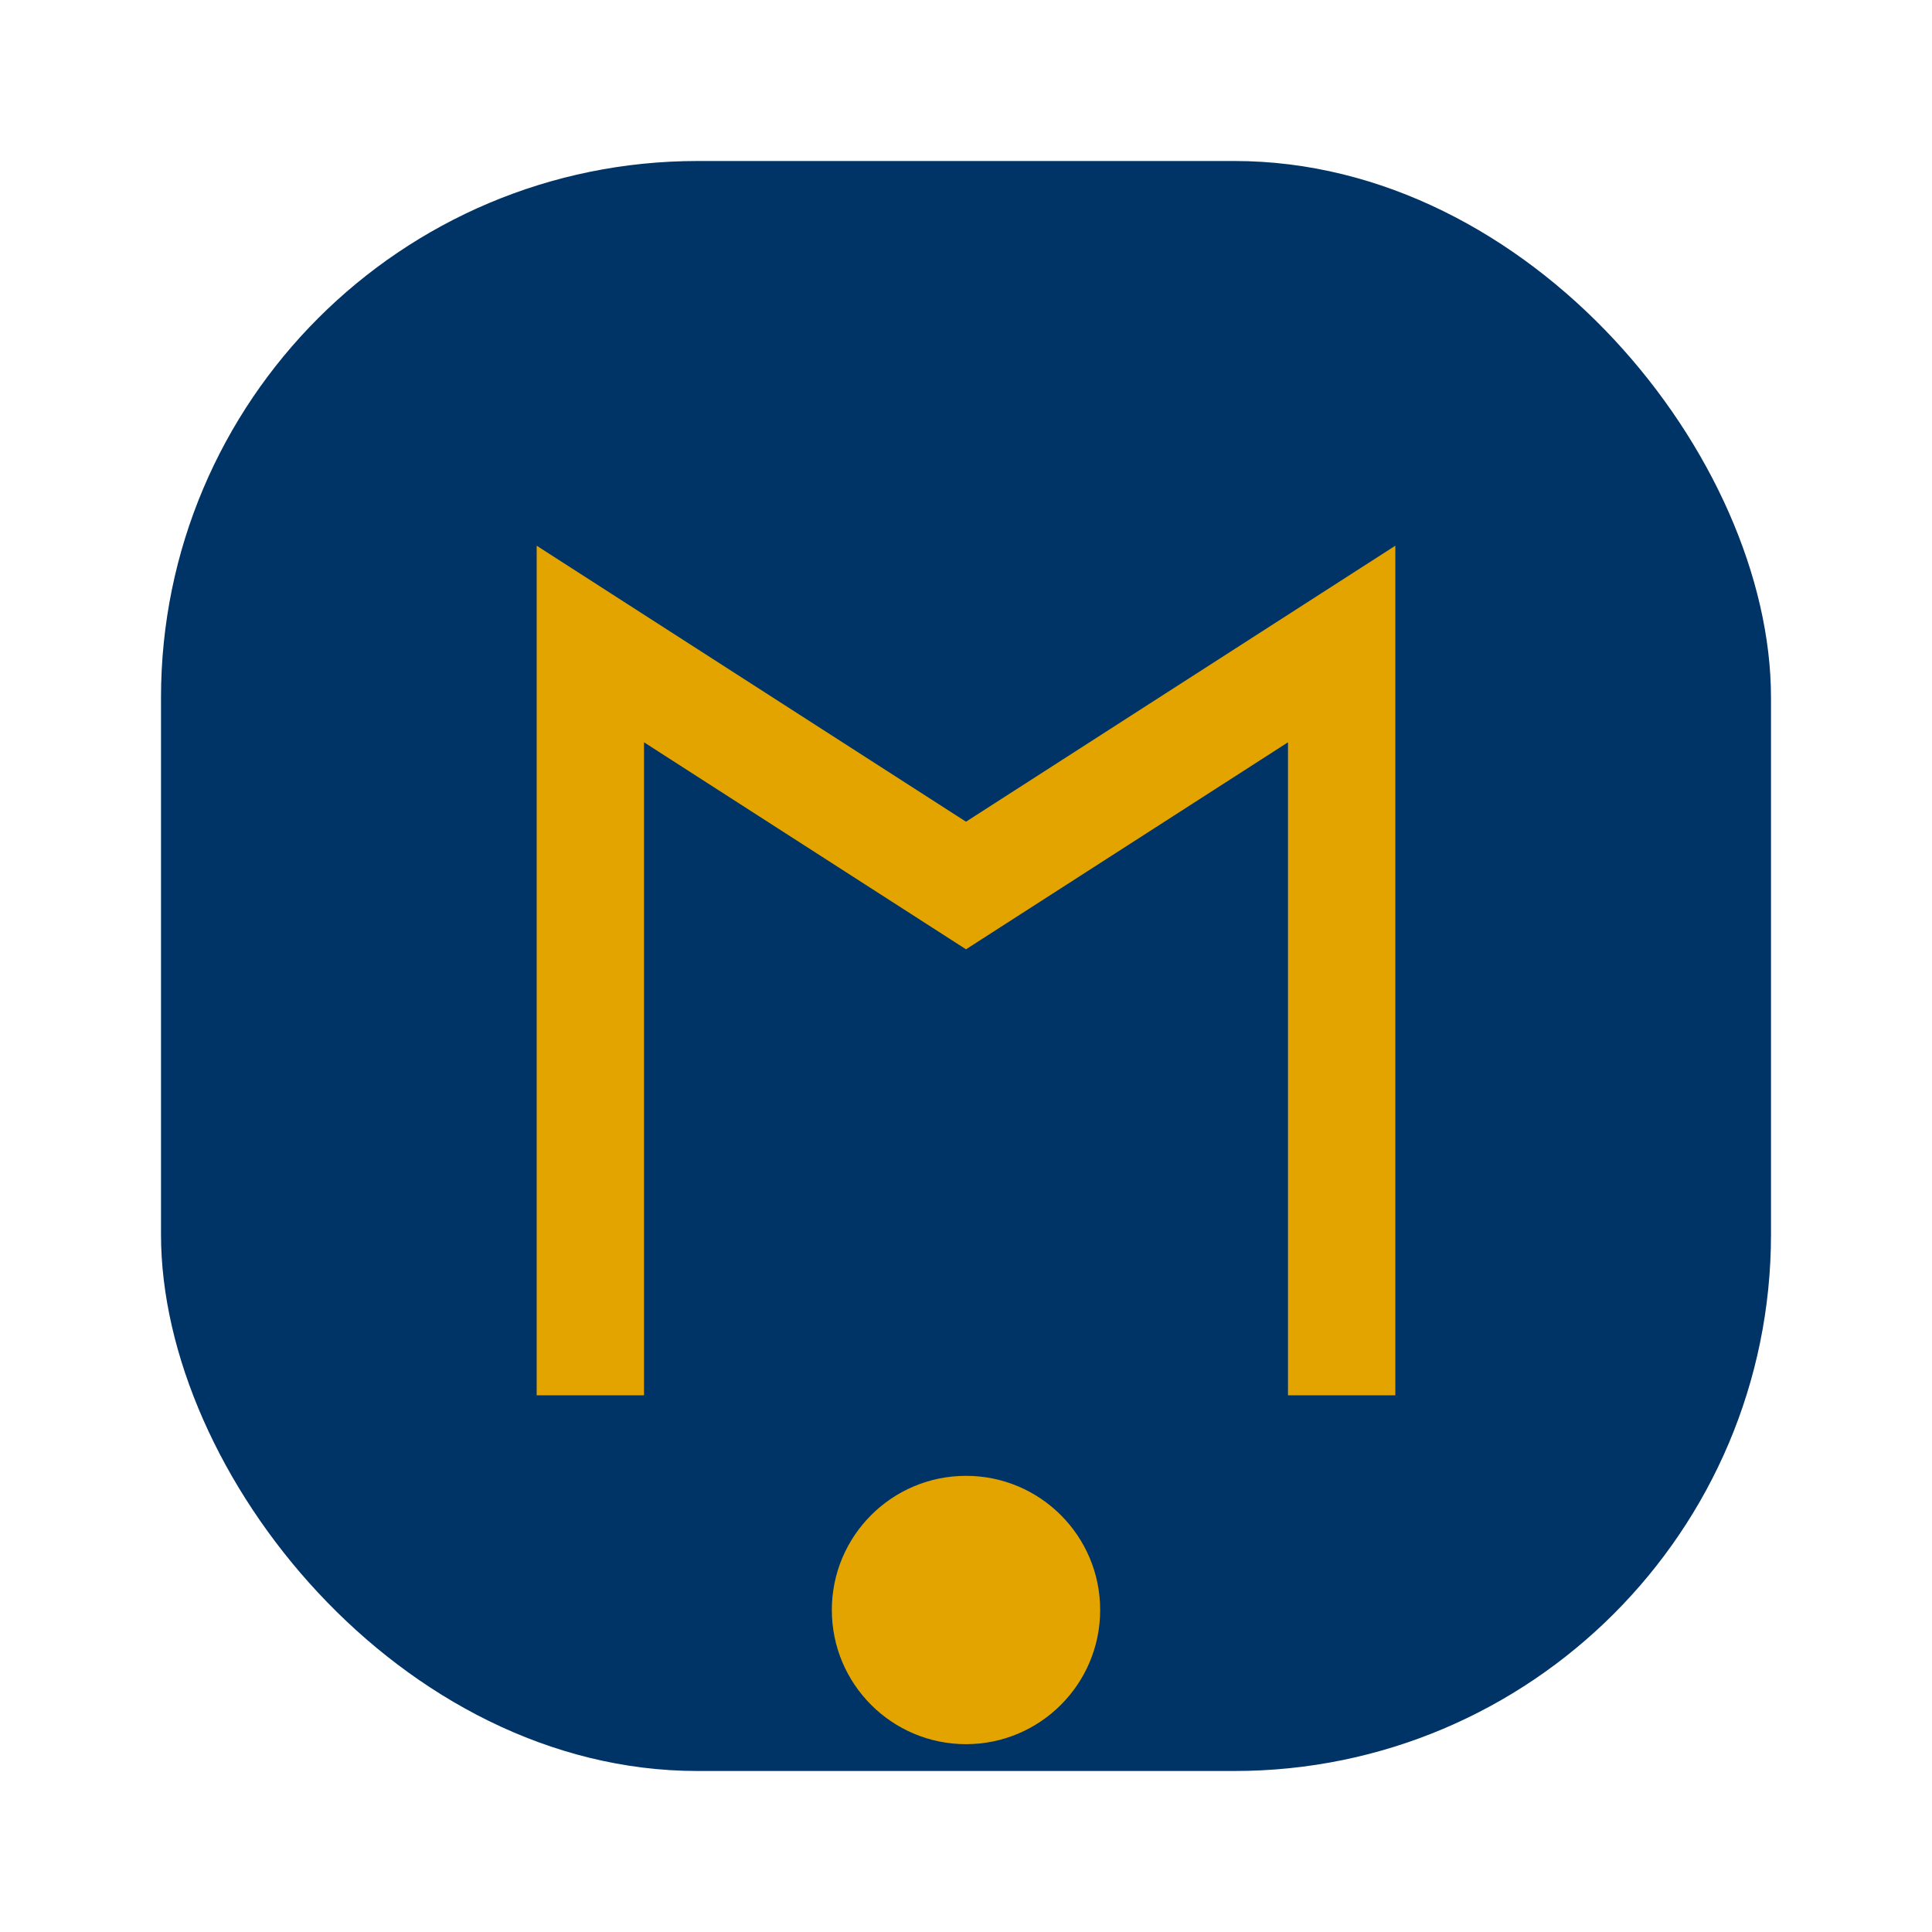
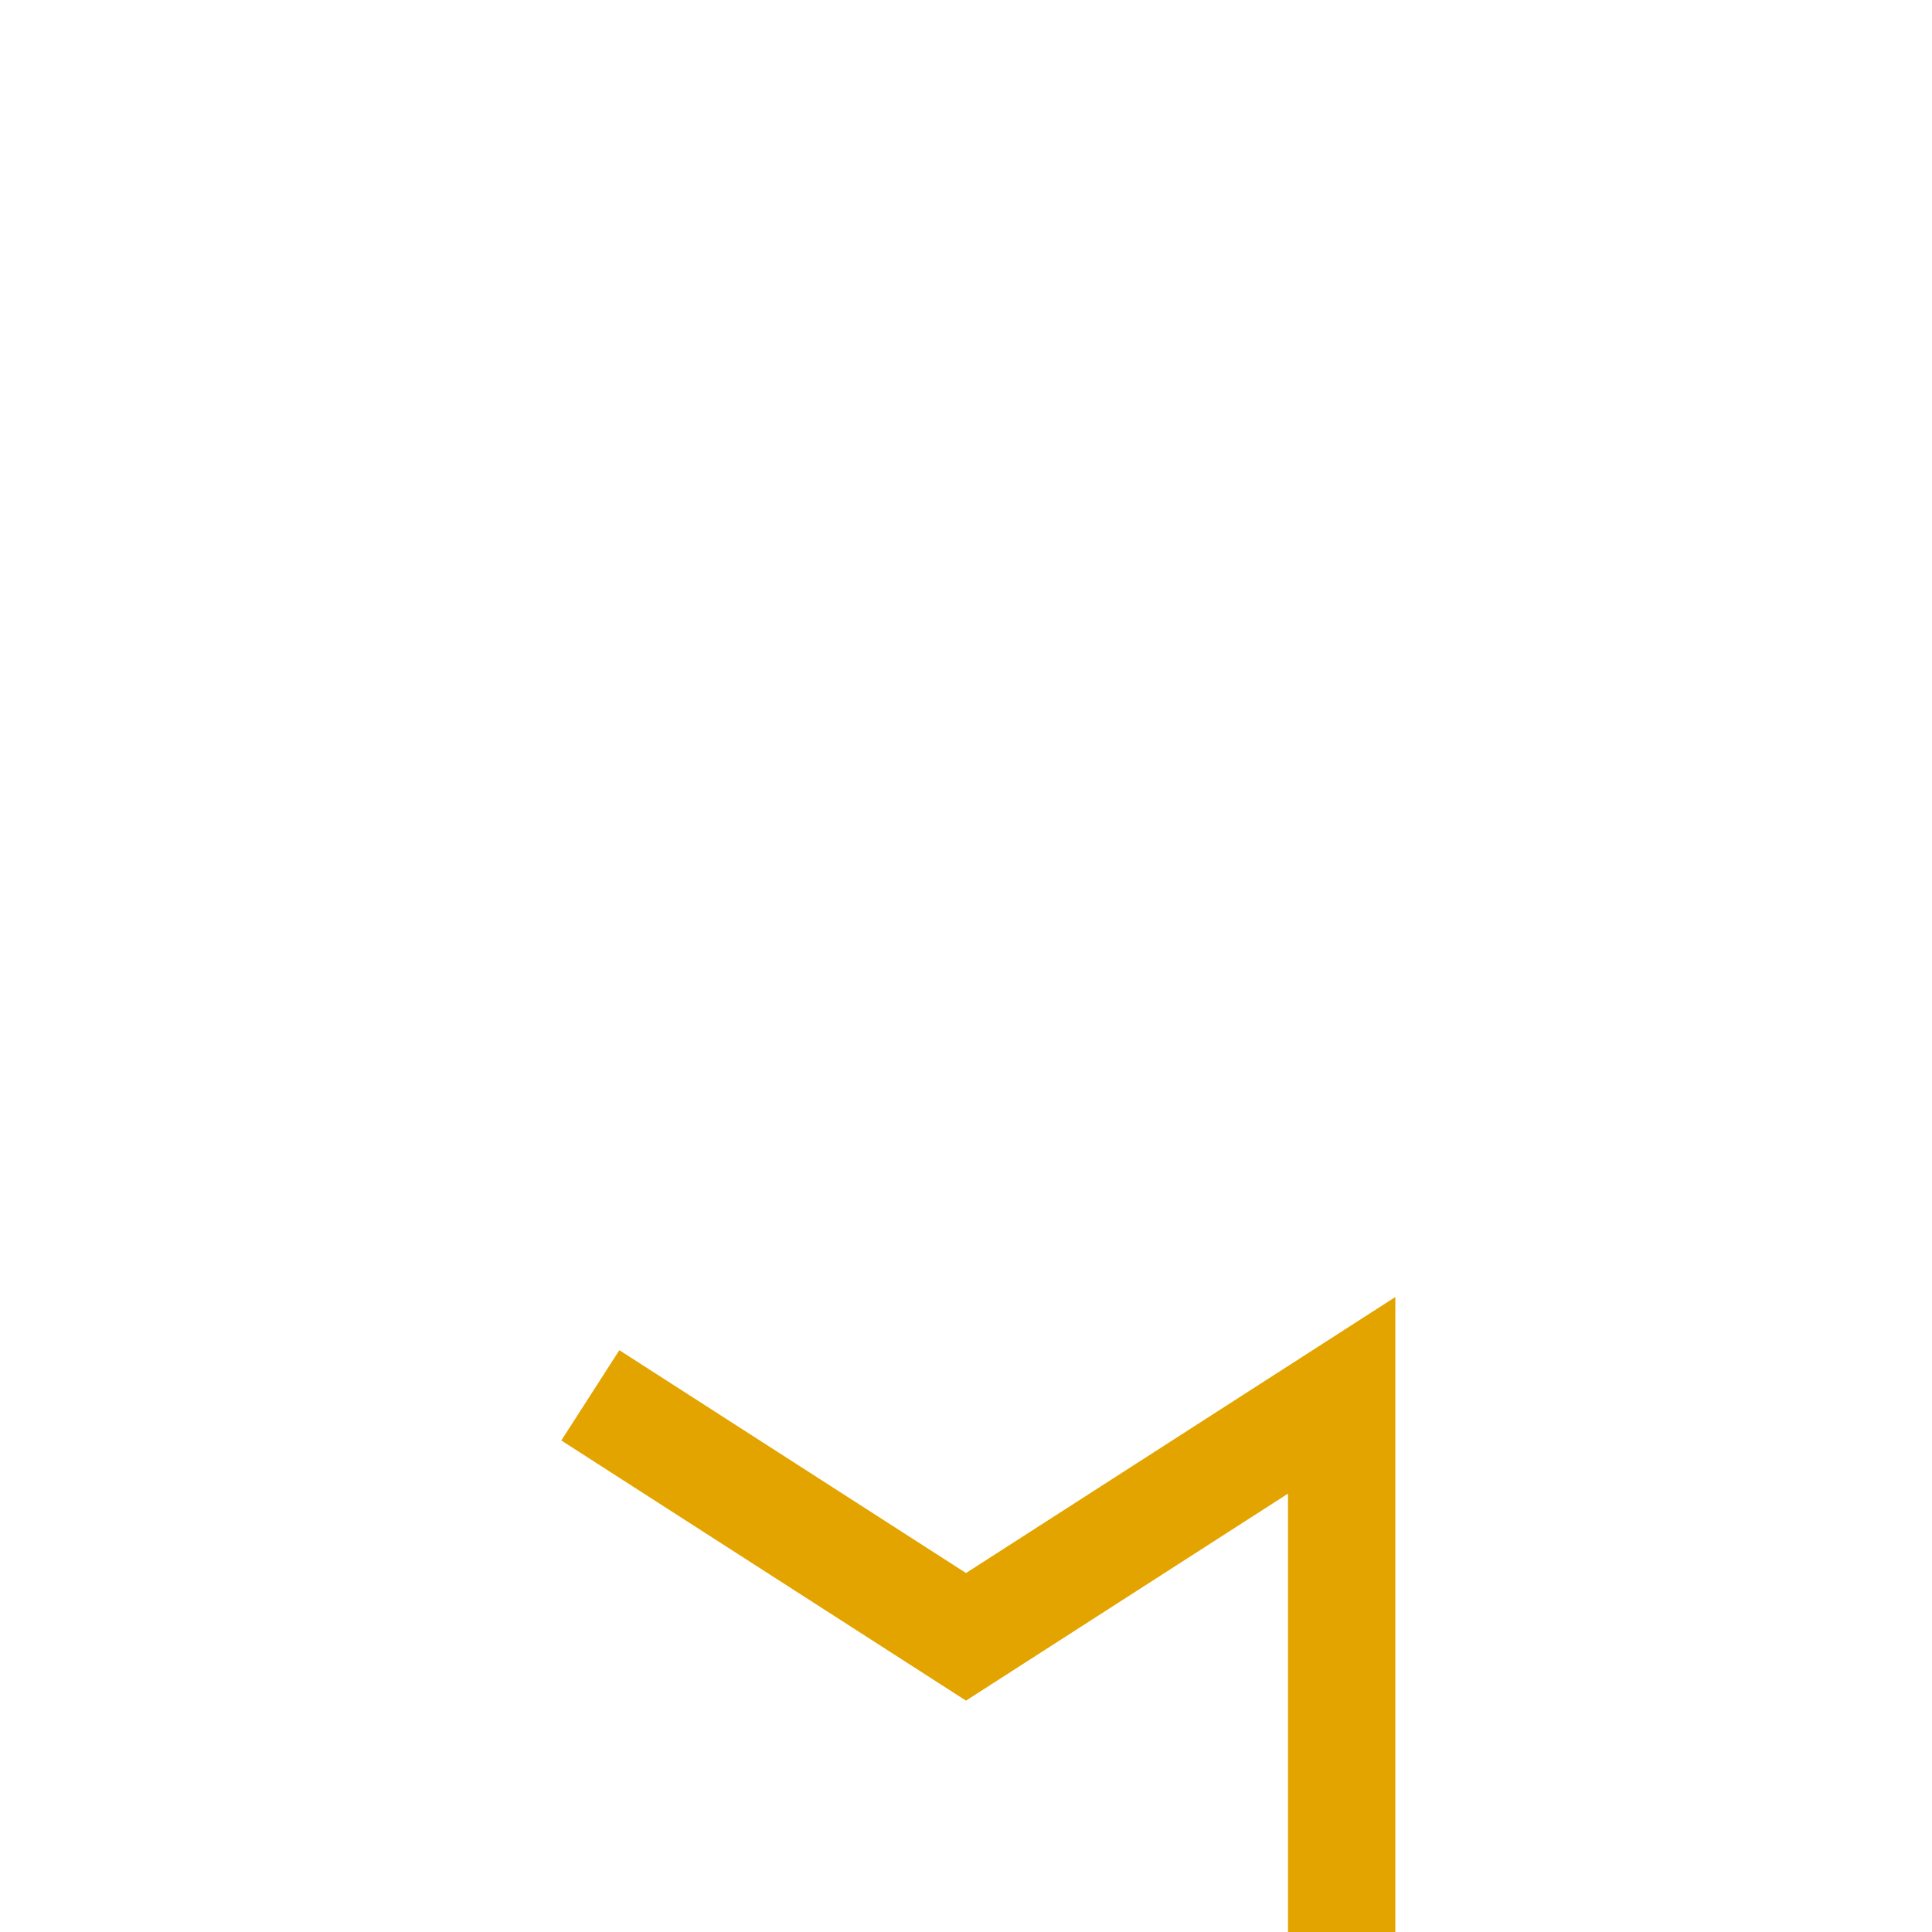
<svg xmlns="http://www.w3.org/2000/svg" width="36" height="36" viewBox="0 0 36 36">
-   <rect x="3" y="3" width="30" height="30" rx="10" fill="#003366" />
-   <path d="M11 26V12l7 4.5 7-4.5v14" stroke="#E3A400" stroke-width="2" fill="none" />
-   <circle cx="18" cy="30" r="2.5" fill="#E3A400" />
+   <path d="M11 26l7 4.5 7-4.5v14" stroke="#E3A400" stroke-width="2" fill="none" />
</svg>